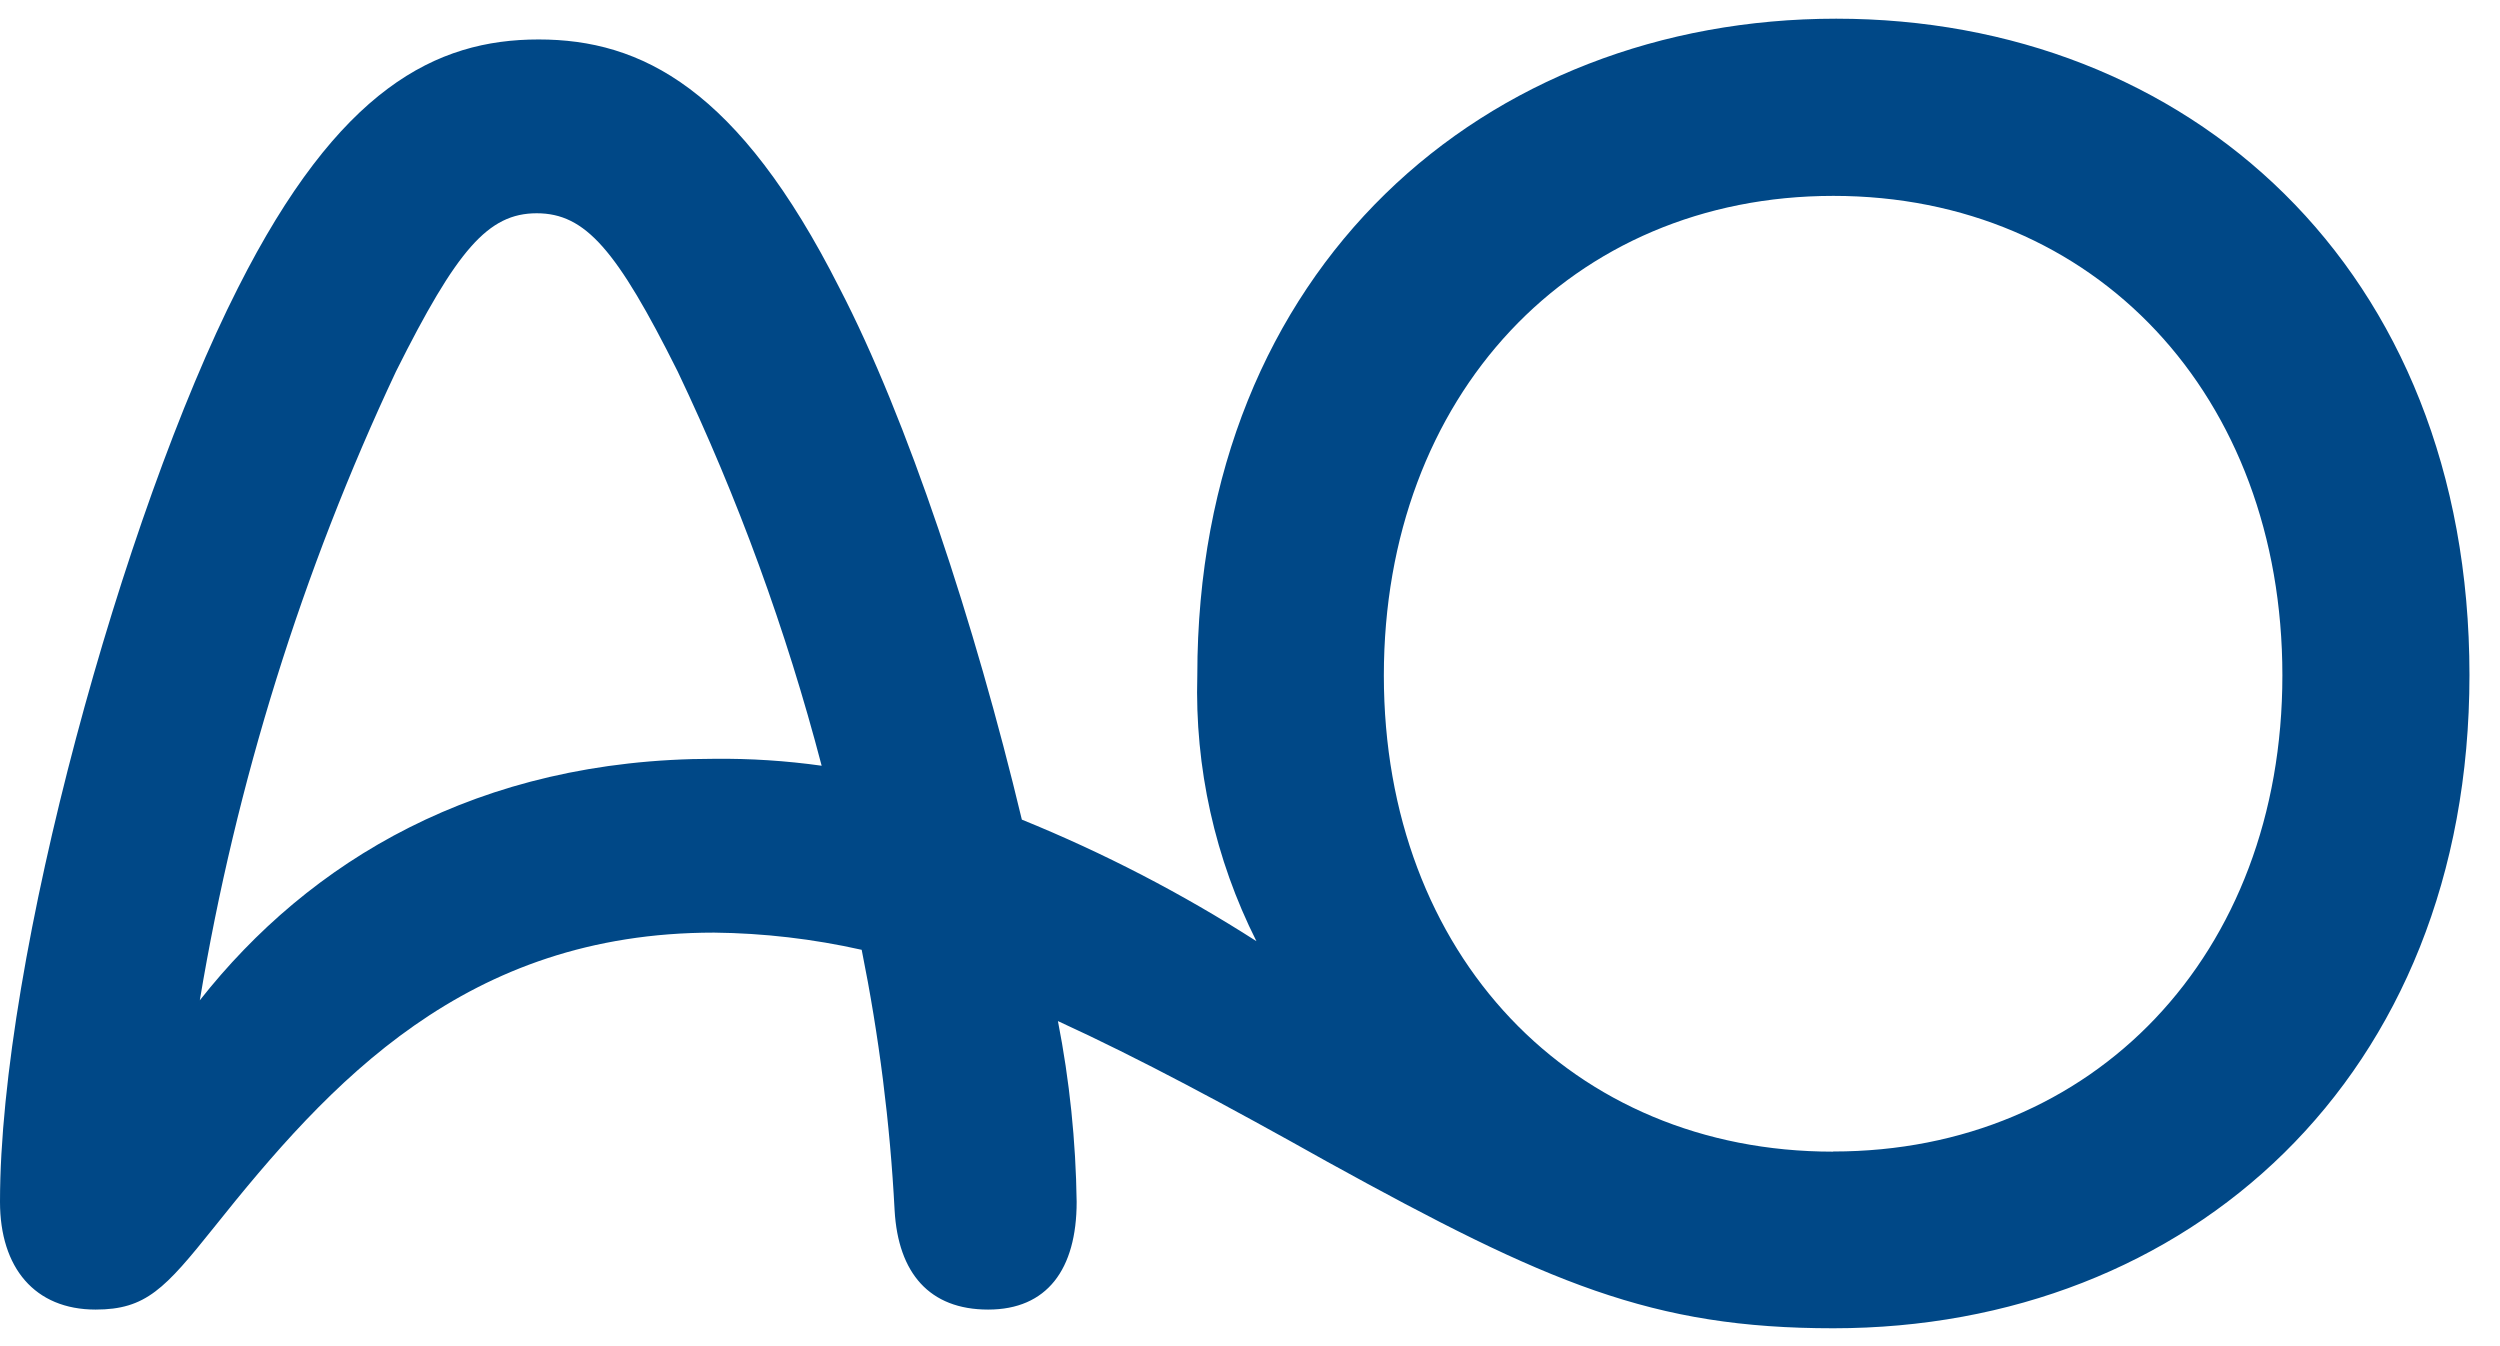
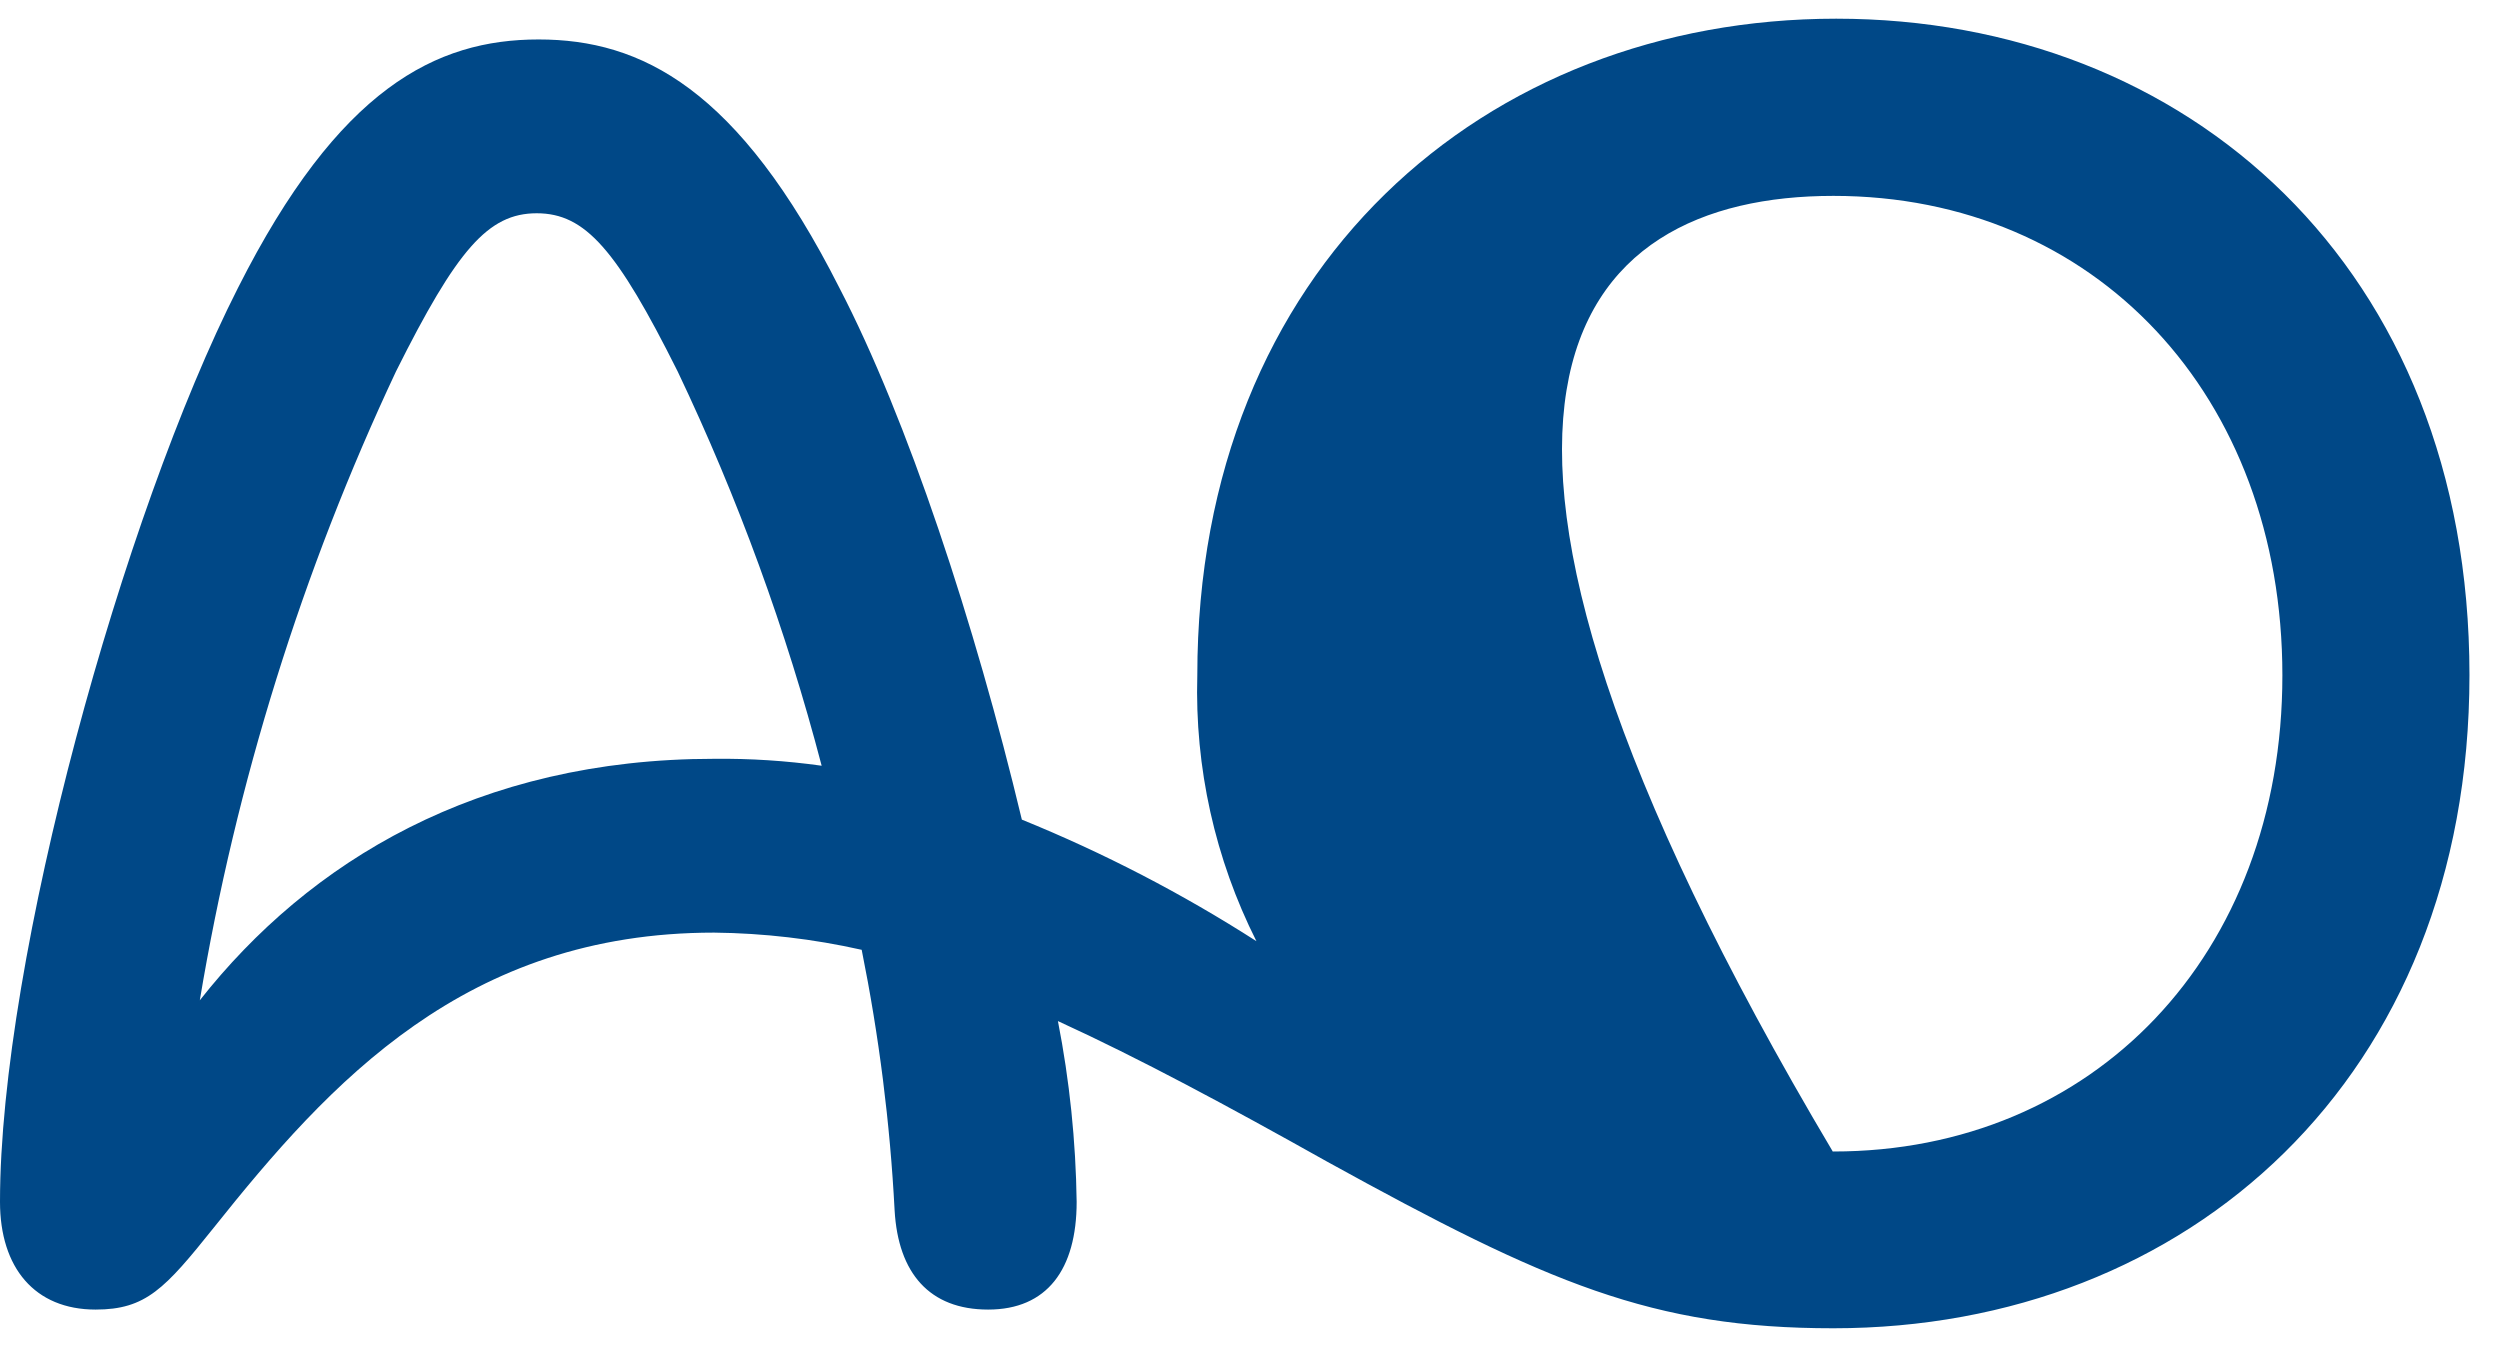
<svg xmlns="http://www.w3.org/2000/svg" width="65px" height="35px" viewBox="0 0 65 35" version="1.1">
  <title>82418AD1-9FE3-48F3-8896-2DFEC07810AF@3x</title>
  <desc>Created with sketchtool.</desc>
  <g id="Digital-Style-Guide" stroke="none" stroke-width="1" fill="none" fill-rule="evenodd">
    <g id="5.3.1_Footer" transform="translate(-1210, -729)" fill="#004887" fill-rule="nonzero">
      <g id="Group" transform="translate(35, 397)">
        <g id="Footer" transform="translate(45, 2)">
-           <path d="M1148.566,349.729 C1142.423,349.729 1138.04,352.394 1135.195,356.008 C1136.139,350.35 1137.856,344.847 1140.297,339.655 C1141.878,336.494 1142.69,335.545 1143.955,335.545 C1145.22,335.545 1146.037,336.494 1147.618,339.655 C1149.186,342.947 1150.44,346.381 1151.363,349.909 C1150.437,349.779 1149.502,349.719 1148.566,349.729 M1177.654,359.943 C1170.878,359.943 1165.98,354.836 1165.98,347.564 C1165.98,340.292 1170.858,335.093 1177.668,335.093 C1184.478,335.093 1189.342,340.288 1189.342,347.559 C1189.342,354.831 1184.429,359.939 1177.668,359.939 M1177.741,330.486 C1168.621,330.486 1161.13,336.946 1161.13,347.559 C1161.061,349.955 1161.59,352.331 1162.667,354.471 C1160.736,353.232 1158.694,352.174 1156.568,351.31 C1155.347,346.207 1153.586,340.876 1151.825,337.486 C1149.199,332.291 1146.669,331.026 1144.004,331.026 C1141.338,331.026 1138.809,332.291 1136.187,337.486 C1133.205,343.362 1130,354.924 1130,361.247 C1130,362.964 1130.905,364.049 1132.486,364.049 C1133.794,364.049 1134.29,363.504 1135.555,361.923 C1138.58,358.129 1142.107,354.248 1148.566,354.248 C1149.858,354.262 1151.144,354.412 1152.404,354.695 C1152.854,356.93 1153.141,359.194 1153.26,361.471 C1153.353,363.1 1154.165,364.049 1155.692,364.049 C1157.22,364.049 1157.993,363.008 1157.993,361.247 C1157.971,359.669 1157.809,358.097 1157.506,356.548 C1159.632,357.521 1161.933,358.761 1164.511,360.206 C1170.246,363.368 1172.955,364.535 1177.668,364.535 C1186.881,364.535 1194.206,358.027 1194.206,347.55 C1194.206,336.946 1186.866,330.486 1177.741,330.486" id="Shape" />
+           <path d="M1148.566,349.729 C1142.423,349.729 1138.04,352.394 1135.195,356.008 C1136.139,350.35 1137.856,344.847 1140.297,339.655 C1141.878,336.494 1142.69,335.545 1143.955,335.545 C1145.22,335.545 1146.037,336.494 1147.618,339.655 C1149.186,342.947 1150.44,346.381 1151.363,349.909 C1150.437,349.779 1149.502,349.719 1148.566,349.729 M1177.654,359.943 C1165.98,340.292 1170.858,335.093 1177.668,335.093 C1184.478,335.093 1189.342,340.288 1189.342,347.559 C1189.342,354.831 1184.429,359.939 1177.668,359.939 M1177.741,330.486 C1168.621,330.486 1161.13,336.946 1161.13,347.559 C1161.061,349.955 1161.59,352.331 1162.667,354.471 C1160.736,353.232 1158.694,352.174 1156.568,351.31 C1155.347,346.207 1153.586,340.876 1151.825,337.486 C1149.199,332.291 1146.669,331.026 1144.004,331.026 C1141.338,331.026 1138.809,332.291 1136.187,337.486 C1133.205,343.362 1130,354.924 1130,361.247 C1130,362.964 1130.905,364.049 1132.486,364.049 C1133.794,364.049 1134.29,363.504 1135.555,361.923 C1138.58,358.129 1142.107,354.248 1148.566,354.248 C1149.858,354.262 1151.144,354.412 1152.404,354.695 C1152.854,356.93 1153.141,359.194 1153.26,361.471 C1153.353,363.1 1154.165,364.049 1155.692,364.049 C1157.22,364.049 1157.993,363.008 1157.993,361.247 C1157.971,359.669 1157.809,358.097 1157.506,356.548 C1159.632,357.521 1161.933,358.761 1164.511,360.206 C1170.246,363.368 1172.955,364.535 1177.668,364.535 C1186.881,364.535 1194.206,358.027 1194.206,347.55 C1194.206,336.946 1186.866,330.486 1177.741,330.486" id="Shape" />
        </g>
      </g>
    </g>
  </g>
</svg>